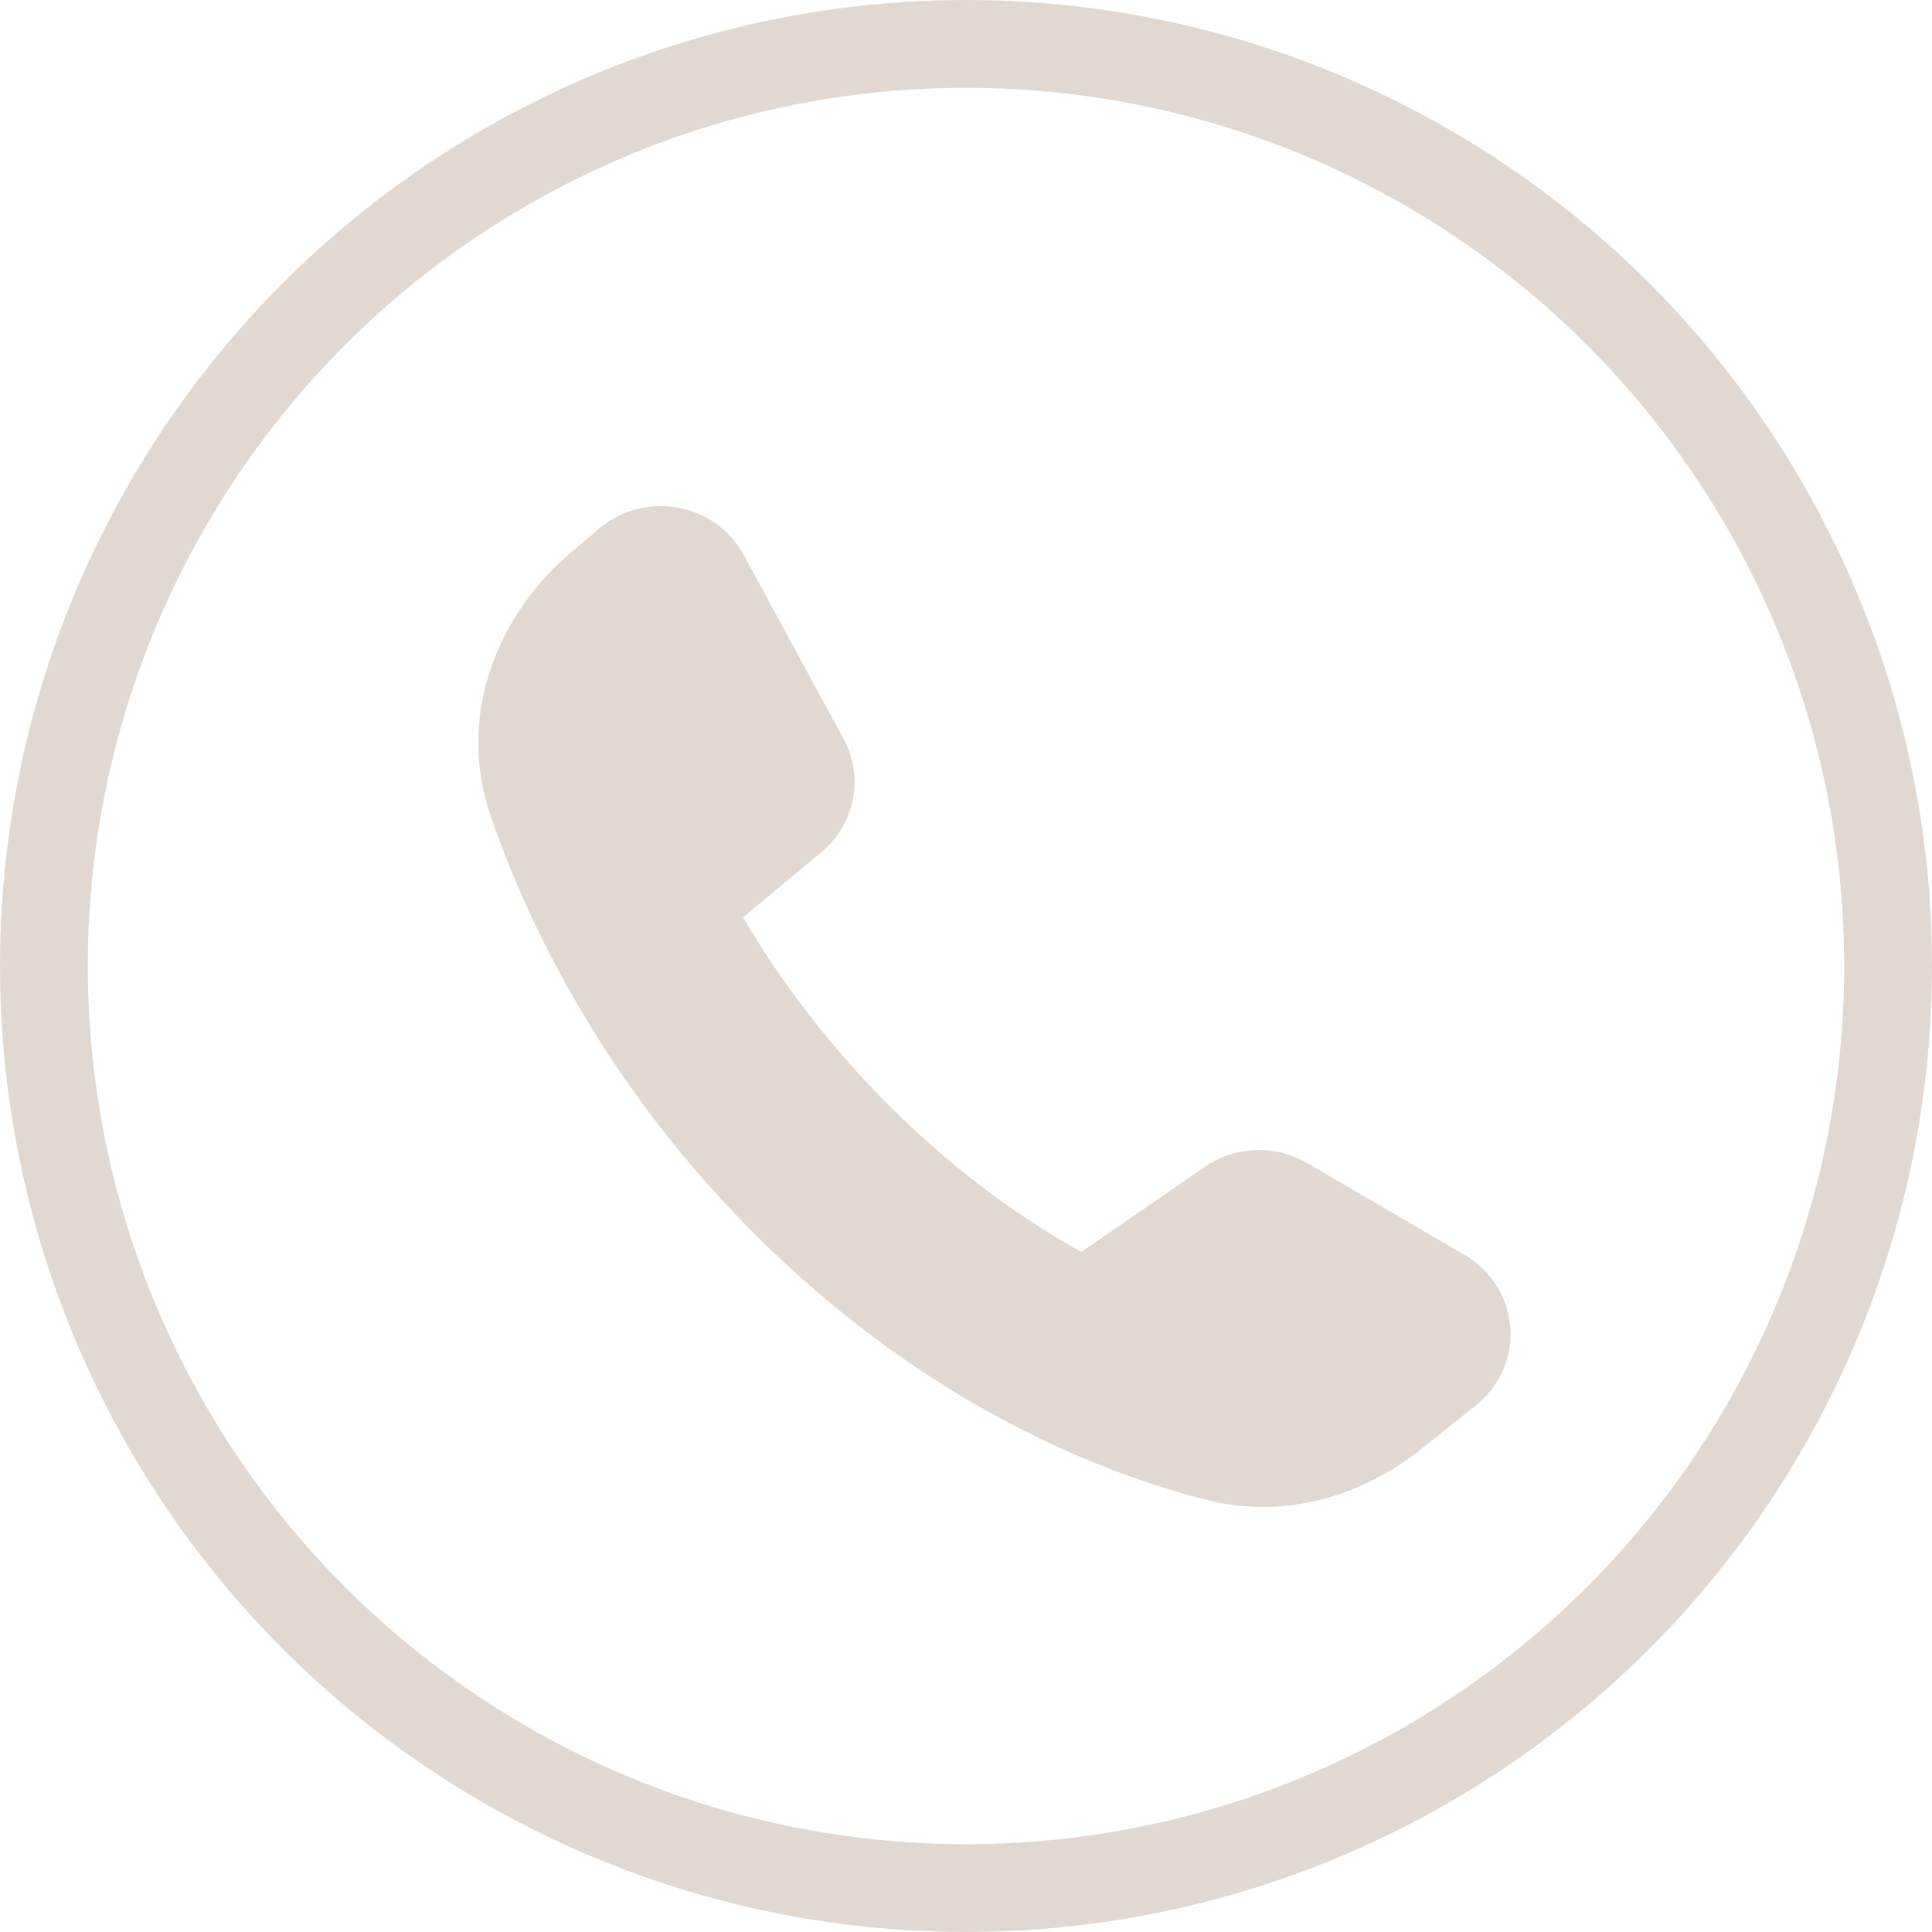
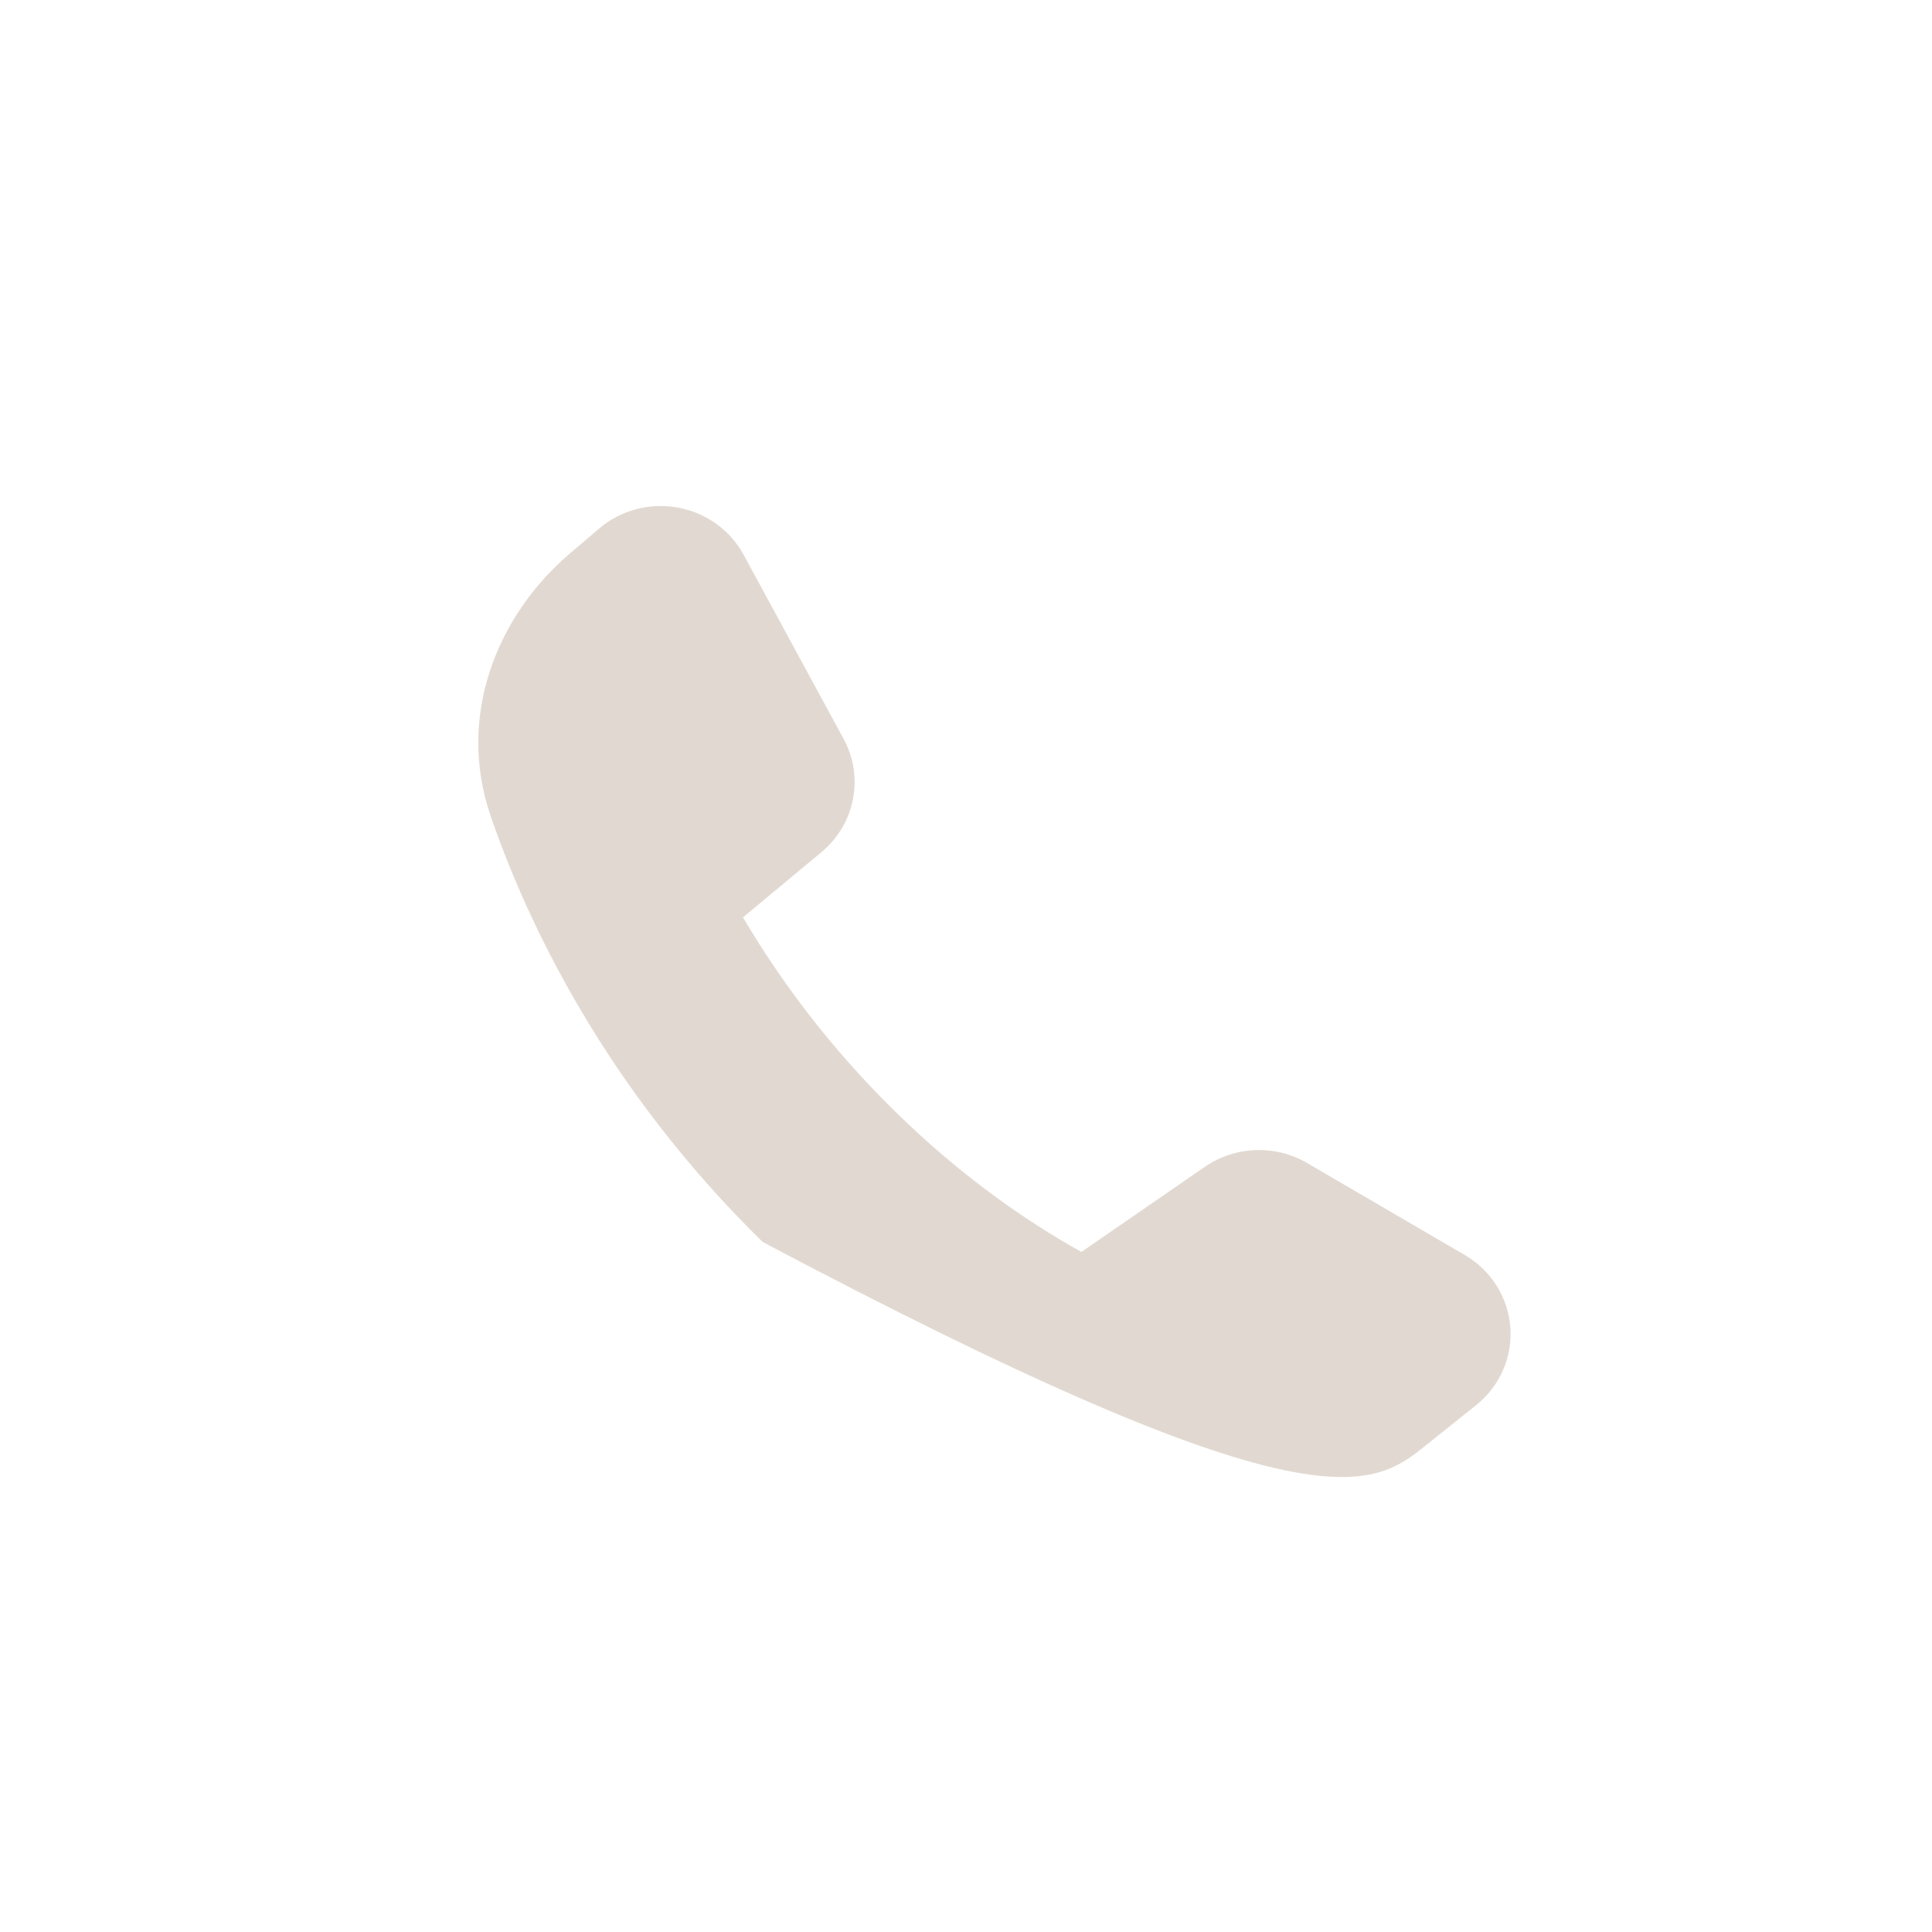
<svg xmlns="http://www.w3.org/2000/svg" width="44" height="44" viewBox="0 0 44 44" fill="none">
-   <path fill-rule="evenodd" clip-rule="evenodd" d="M27.44 26.573L24.628 28.512C23.311 27.778 21.855 26.752 20.395 25.322C18.877 23.835 17.751 22.3 16.921 20.892L18.708 19.407C19.475 18.77 19.685 17.695 19.212 16.826L16.936 12.635C16.629 12.071 16.076 11.674 15.434 11.559C14.793 11.443 14.132 11.62 13.64 12.041L12.965 12.617C11.342 14.005 10.382 16.285 11.177 18.593C12.002 20.987 13.763 24.753 17.369 28.285C21.25 32.085 25.191 33.581 27.496 34.163C29.353 34.631 31.11 34.003 32.349 33.015L33.614 32.005C34.156 31.573 34.448 30.91 34.397 30.228C34.346 29.546 33.958 28.931 33.358 28.581L29.767 26.486C29.042 26.063 28.131 26.097 27.44 26.573Z" fill="#E1D9D1" />
-   <circle cx="22" cy="22" r="21" stroke="#E1D9D1" stroke-width="2" />
+   <path fill-rule="evenodd" clip-rule="evenodd" d="M27.44 26.573L24.628 28.512C23.311 27.778 21.855 26.752 20.395 25.322C18.877 23.835 17.751 22.3 16.921 20.892L18.708 19.407C19.475 18.77 19.685 17.695 19.212 16.826L16.936 12.635C16.629 12.071 16.076 11.674 15.434 11.559C14.793 11.443 14.132 11.62 13.64 12.041L12.965 12.617C11.342 14.005 10.382 16.285 11.177 18.593C12.002 20.987 13.763 24.753 17.369 28.285C29.353 34.631 31.11 34.003 32.349 33.015L33.614 32.005C34.156 31.573 34.448 30.91 34.397 30.228C34.346 29.546 33.958 28.931 33.358 28.581L29.767 26.486C29.042 26.063 28.131 26.097 27.44 26.573Z" fill="#E1D9D1" />
</svg>